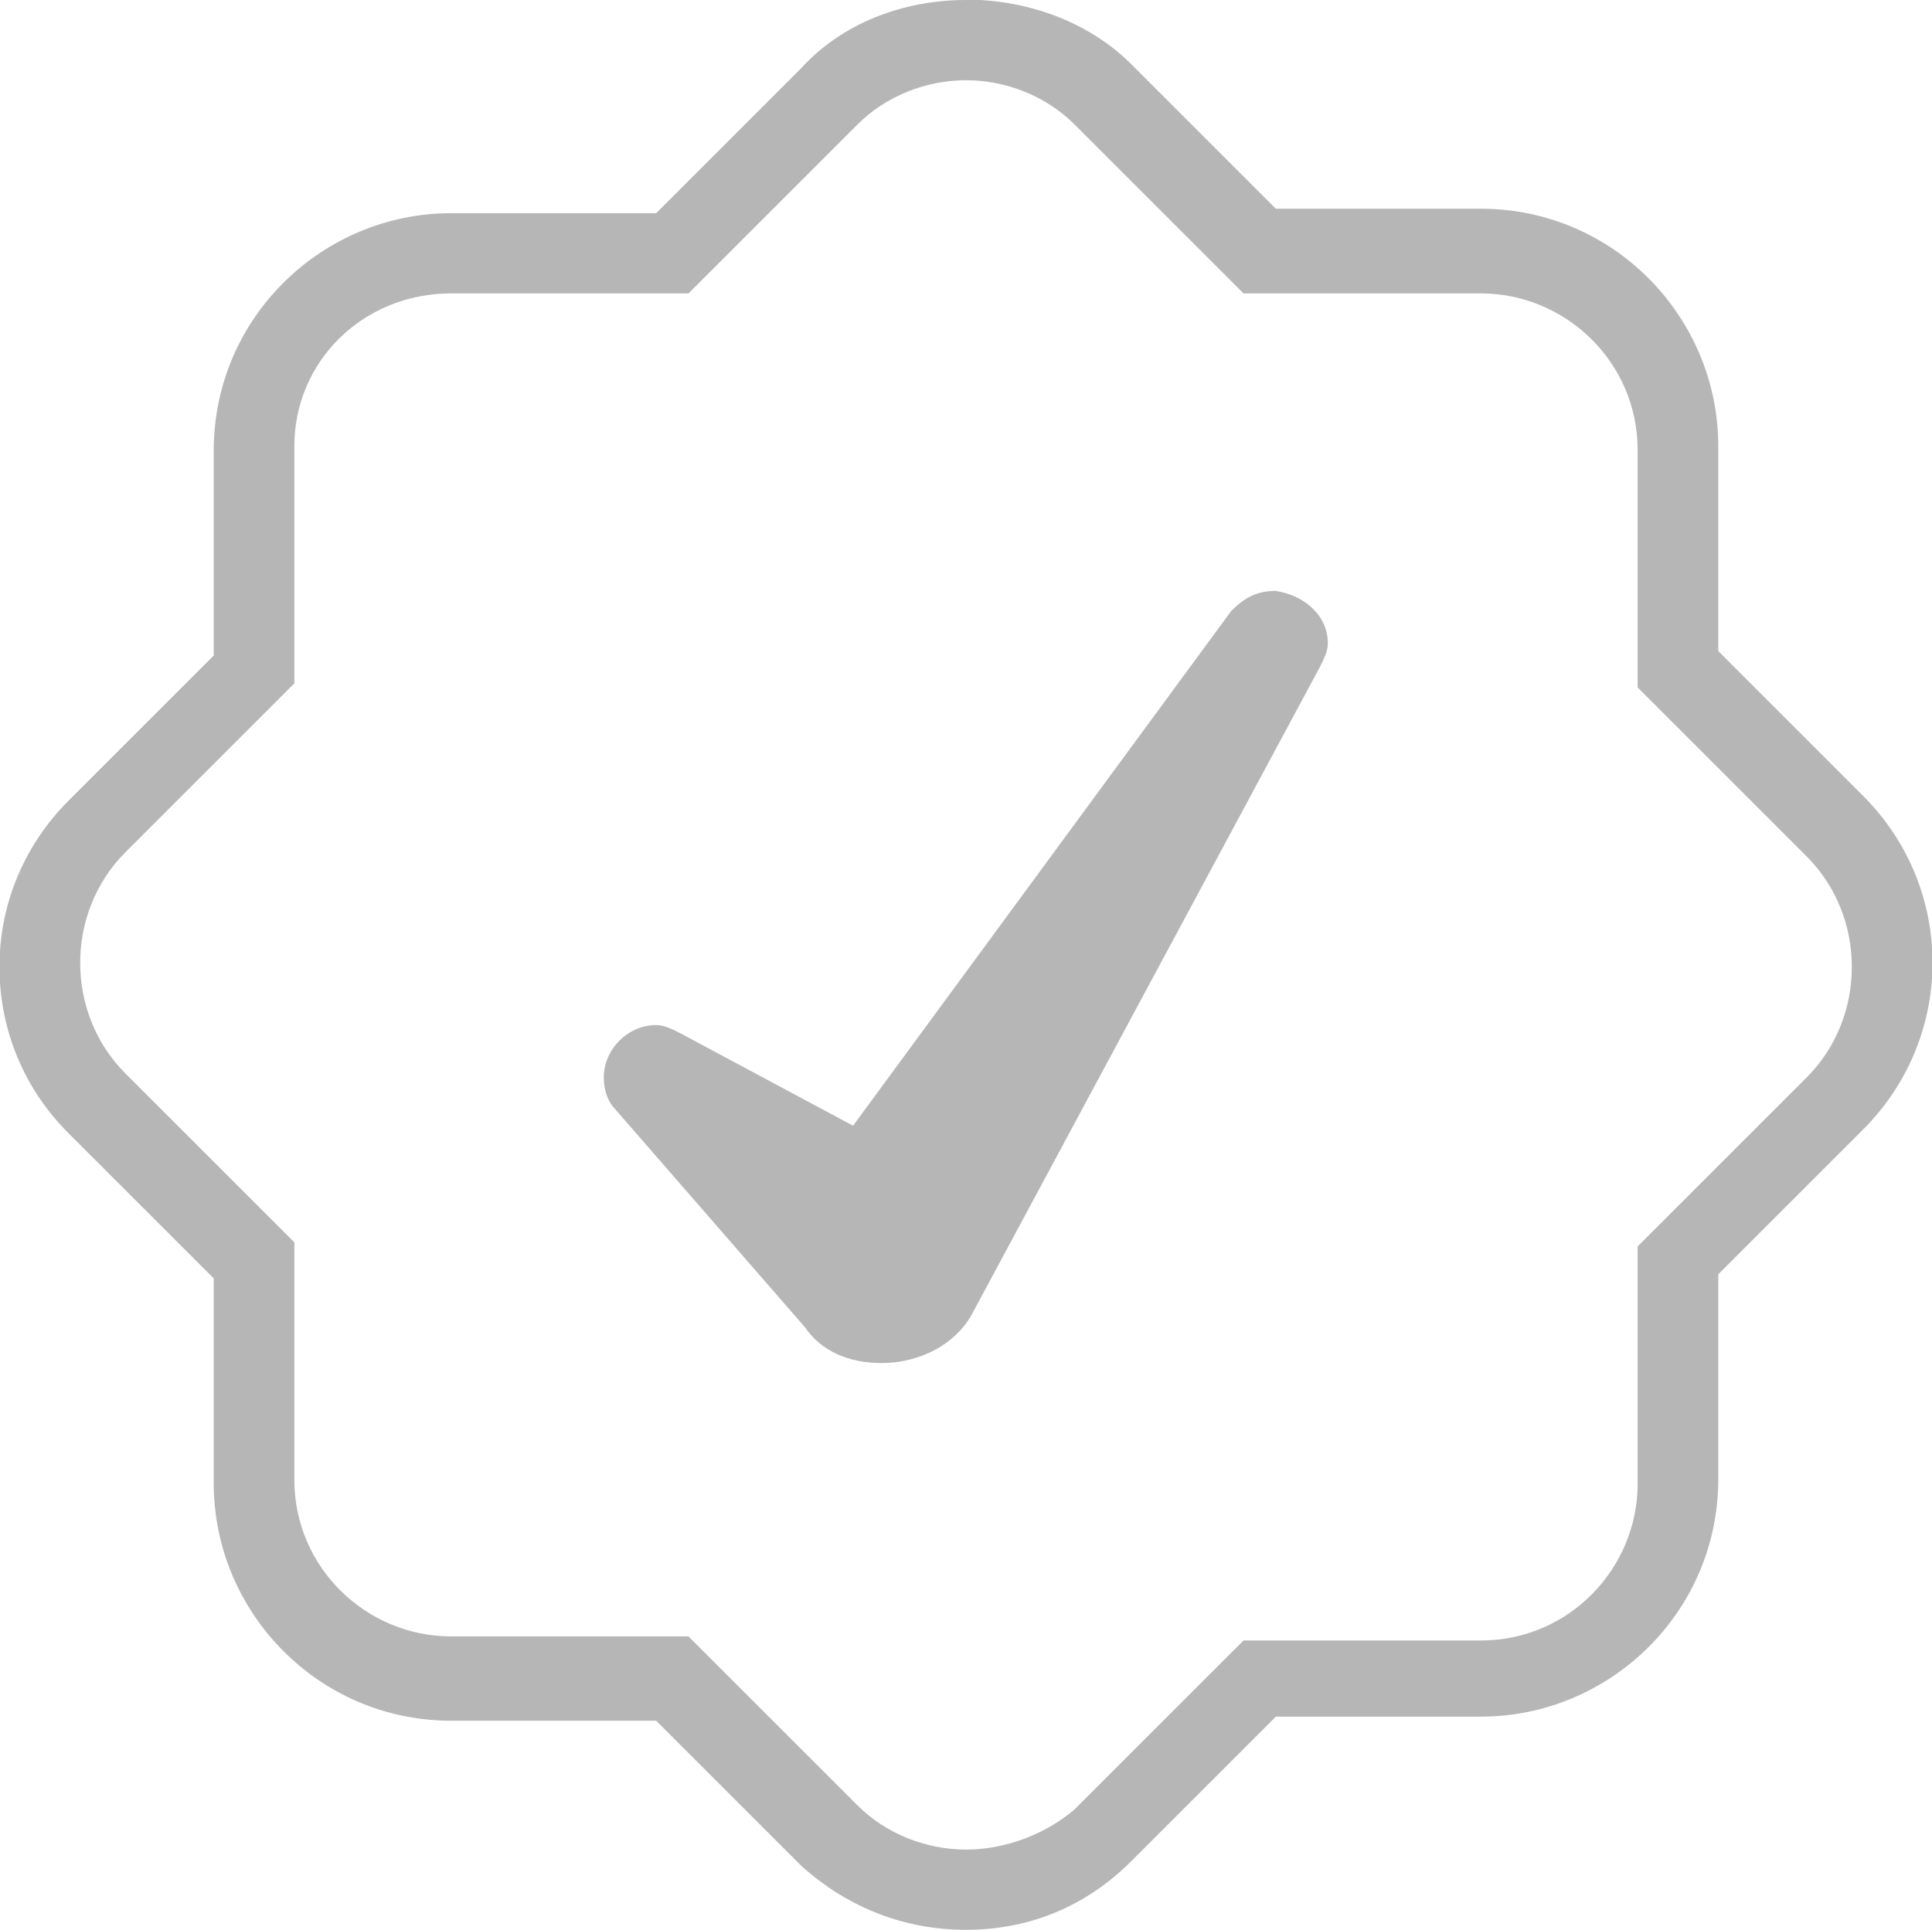
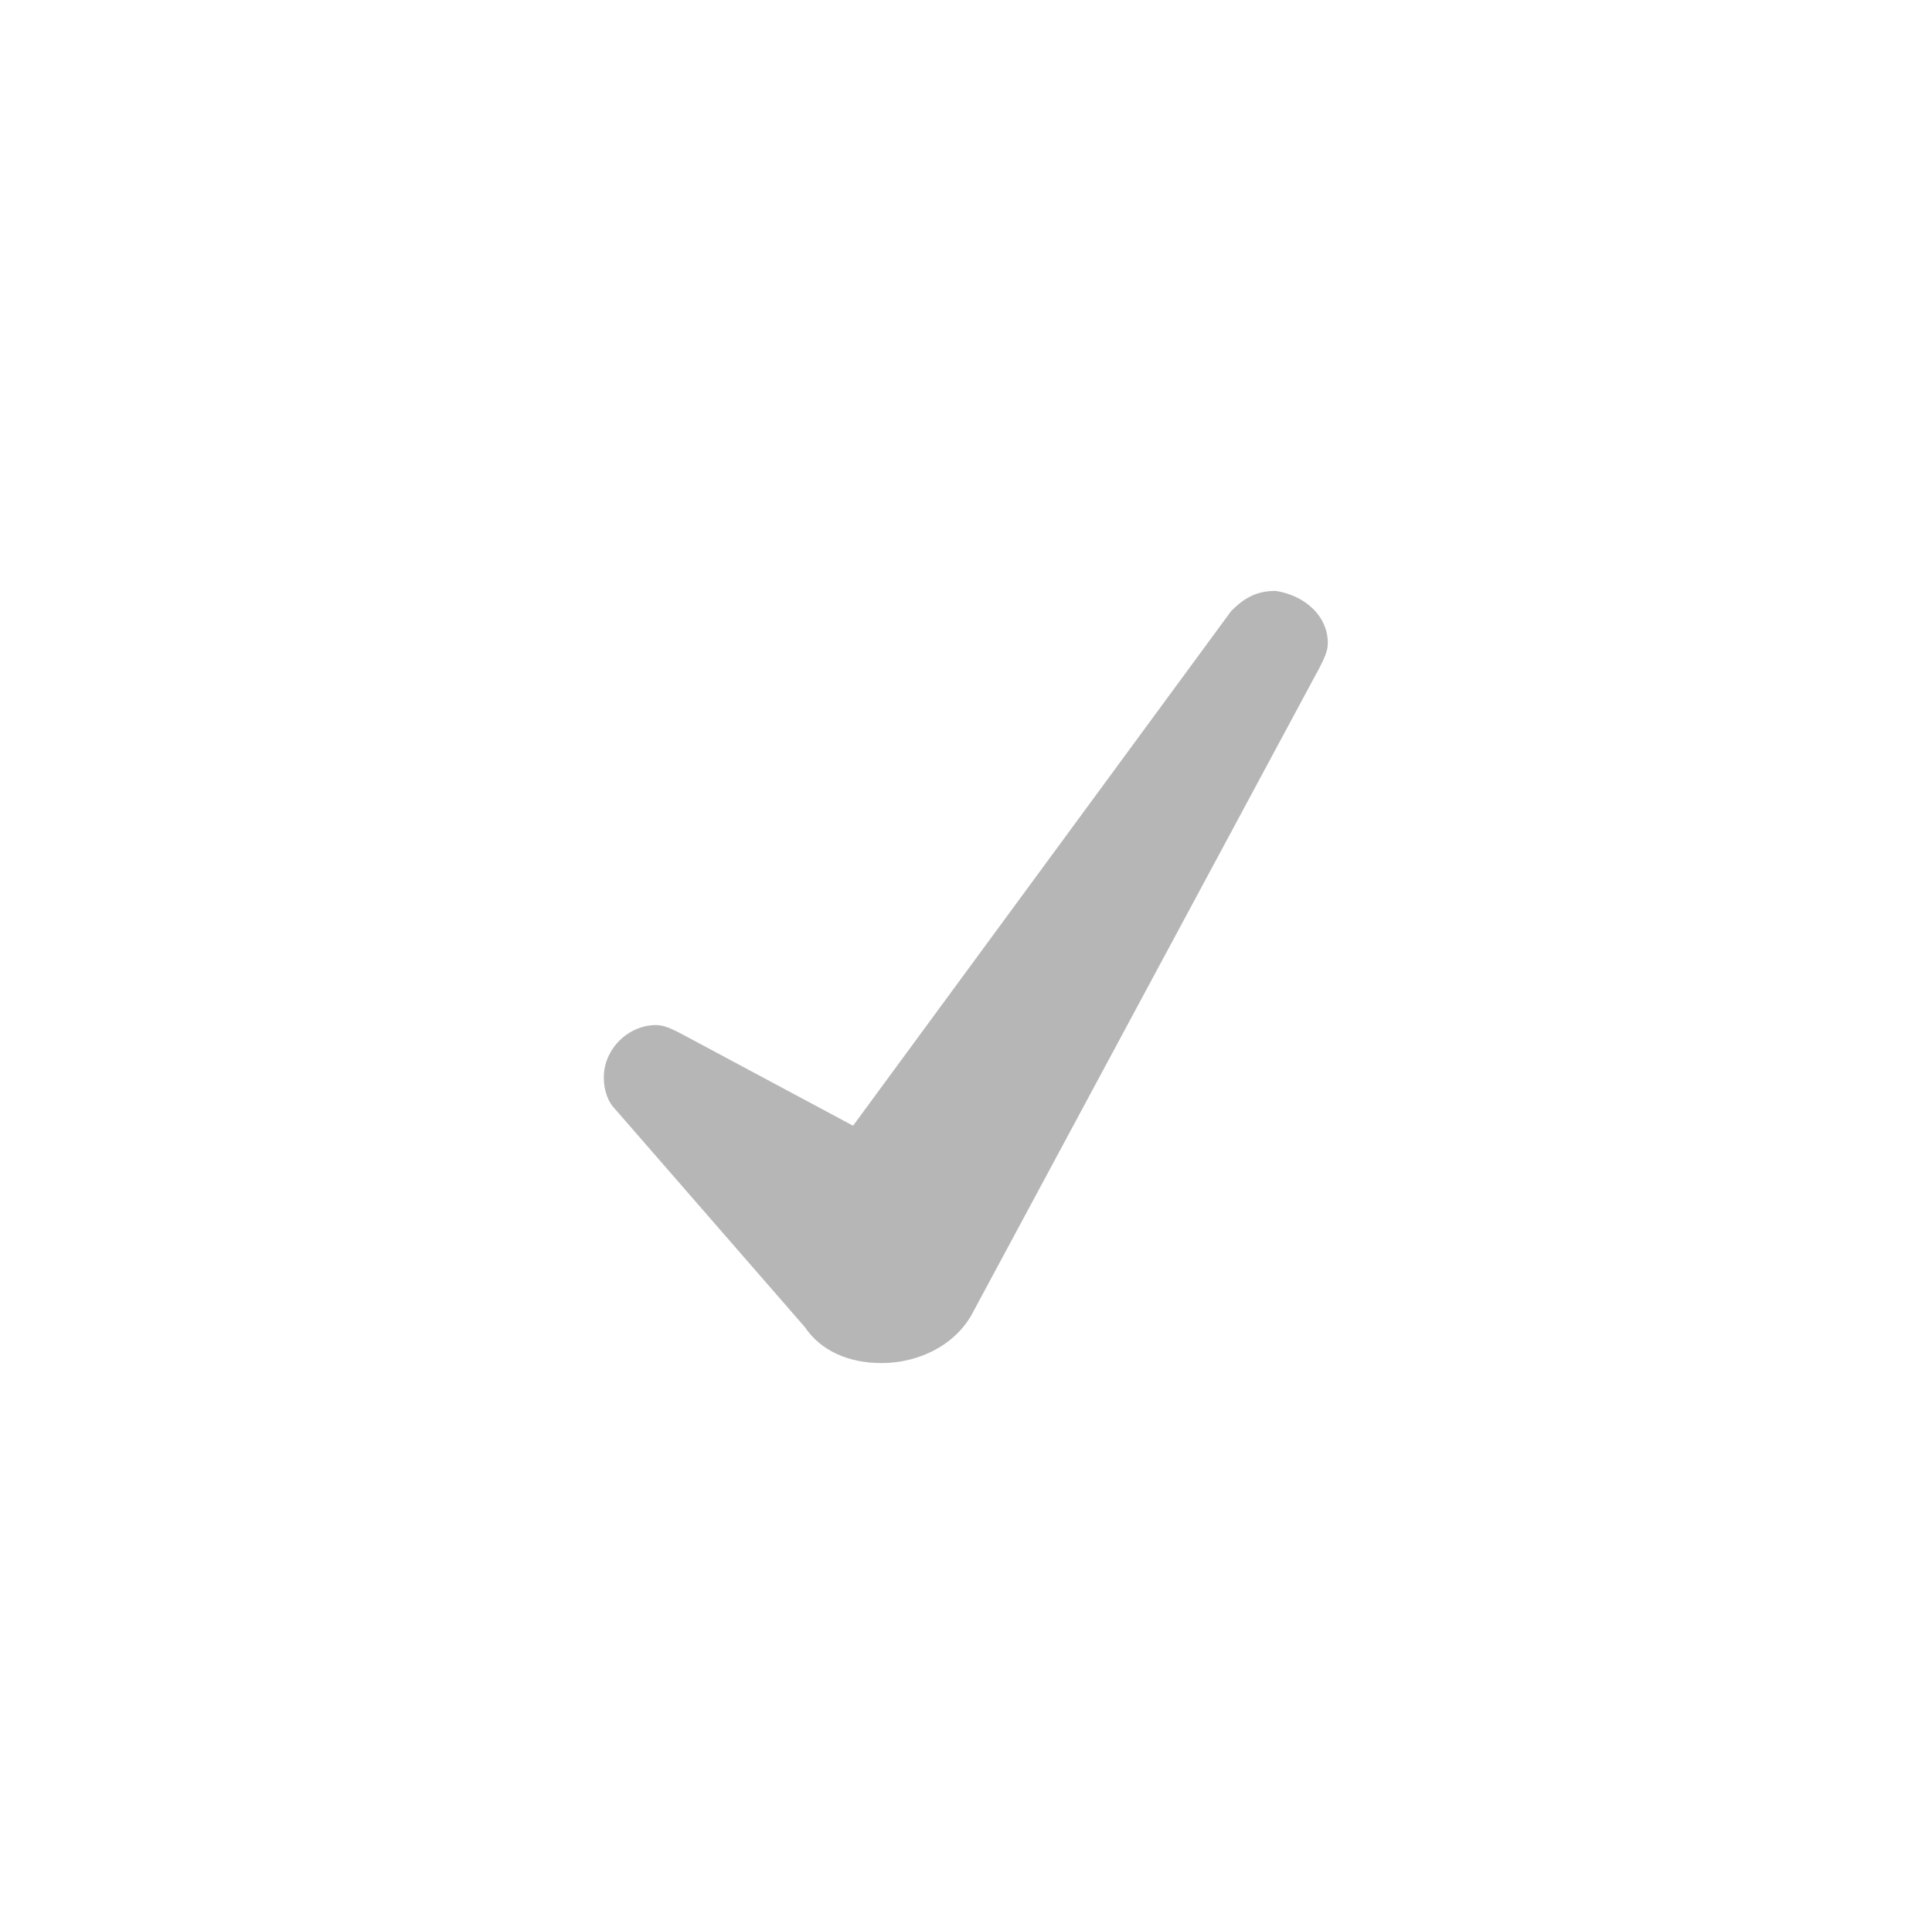
<svg xmlns="http://www.w3.org/2000/svg" xml:space="preserve" width="169.295mm" height="169.143mm" version="1.1" style="shape-rendering:geometricPrecision; text-rendering:geometricPrecision; image-rendering:optimizeQuality; fill-rule:evenodd; clip-rule:evenodd" viewBox="0 0 5200 5196">
  <defs>
    <style type="text/css">
   
    .fil0 {fill:#B6B6B7;fill-rule:nonzero}
   
  </style>
  </defs>
  <g id="图层_x0020_1">
    <g id="_1001948528">
      <path class="fil0" d="M3574 1732c0,22 -11,43 -22,65l-931 1732c-43,87 -141,141 -249,141 -87,0 -162,-32 -206,-97l-509 -585c-22,-22 -32,-54 -32,-87 0,-76 65,-141 141,-141 22,0 43,11 65,22l465 249 1018 -1386c32,-32 65,-54 119,-54 76,11 141,65 141,141z" />
-       <path class="fil0" d="M2600 0c-173,0 -336,65 -444,184l-390 390 -552 0c-346,0 -639,281 -639,639l0 552 -390 390c-117,117 -179,266 -186,418l0 61c7,152 69,302 186,418l390 390 0 552c0,346 281,639 639,639l552 0 390 390c119,108 271,173 444,173 173,0 325,-65 444,-184l390 -390 552 0c346,0 639,-281 639,-639l0 -552 390 -390c249,-249 249,-649 0,-898l-390 -390 0 -552c0,-346 -281,-639 -639,-639l-552 0 -390 -390c-108,-108 -271,-173 -444,-173zm0 216c108,0 216,43 292,119l455 455 639 0c227,0 422,184 422,422l0 639 455 455c162,162 162,433 0,595l-455 455 0 639c0,227 -184,422 -422,422l-639 0 -455 455c-76,65 -184,108 -292,108 -108,0 -216,-43 -292,-119l-455 -455 -639 0c-227,0 -422,-184 -422,-422l0 -639 -455 -455c-162,-162 -162,-433 0,-595l455 -455 0 -639c0,-227 184,-411 422,-411l639 0 455 -455c76,-76 184,-119 292,-119z" />
    </g>
  </g>
</svg>